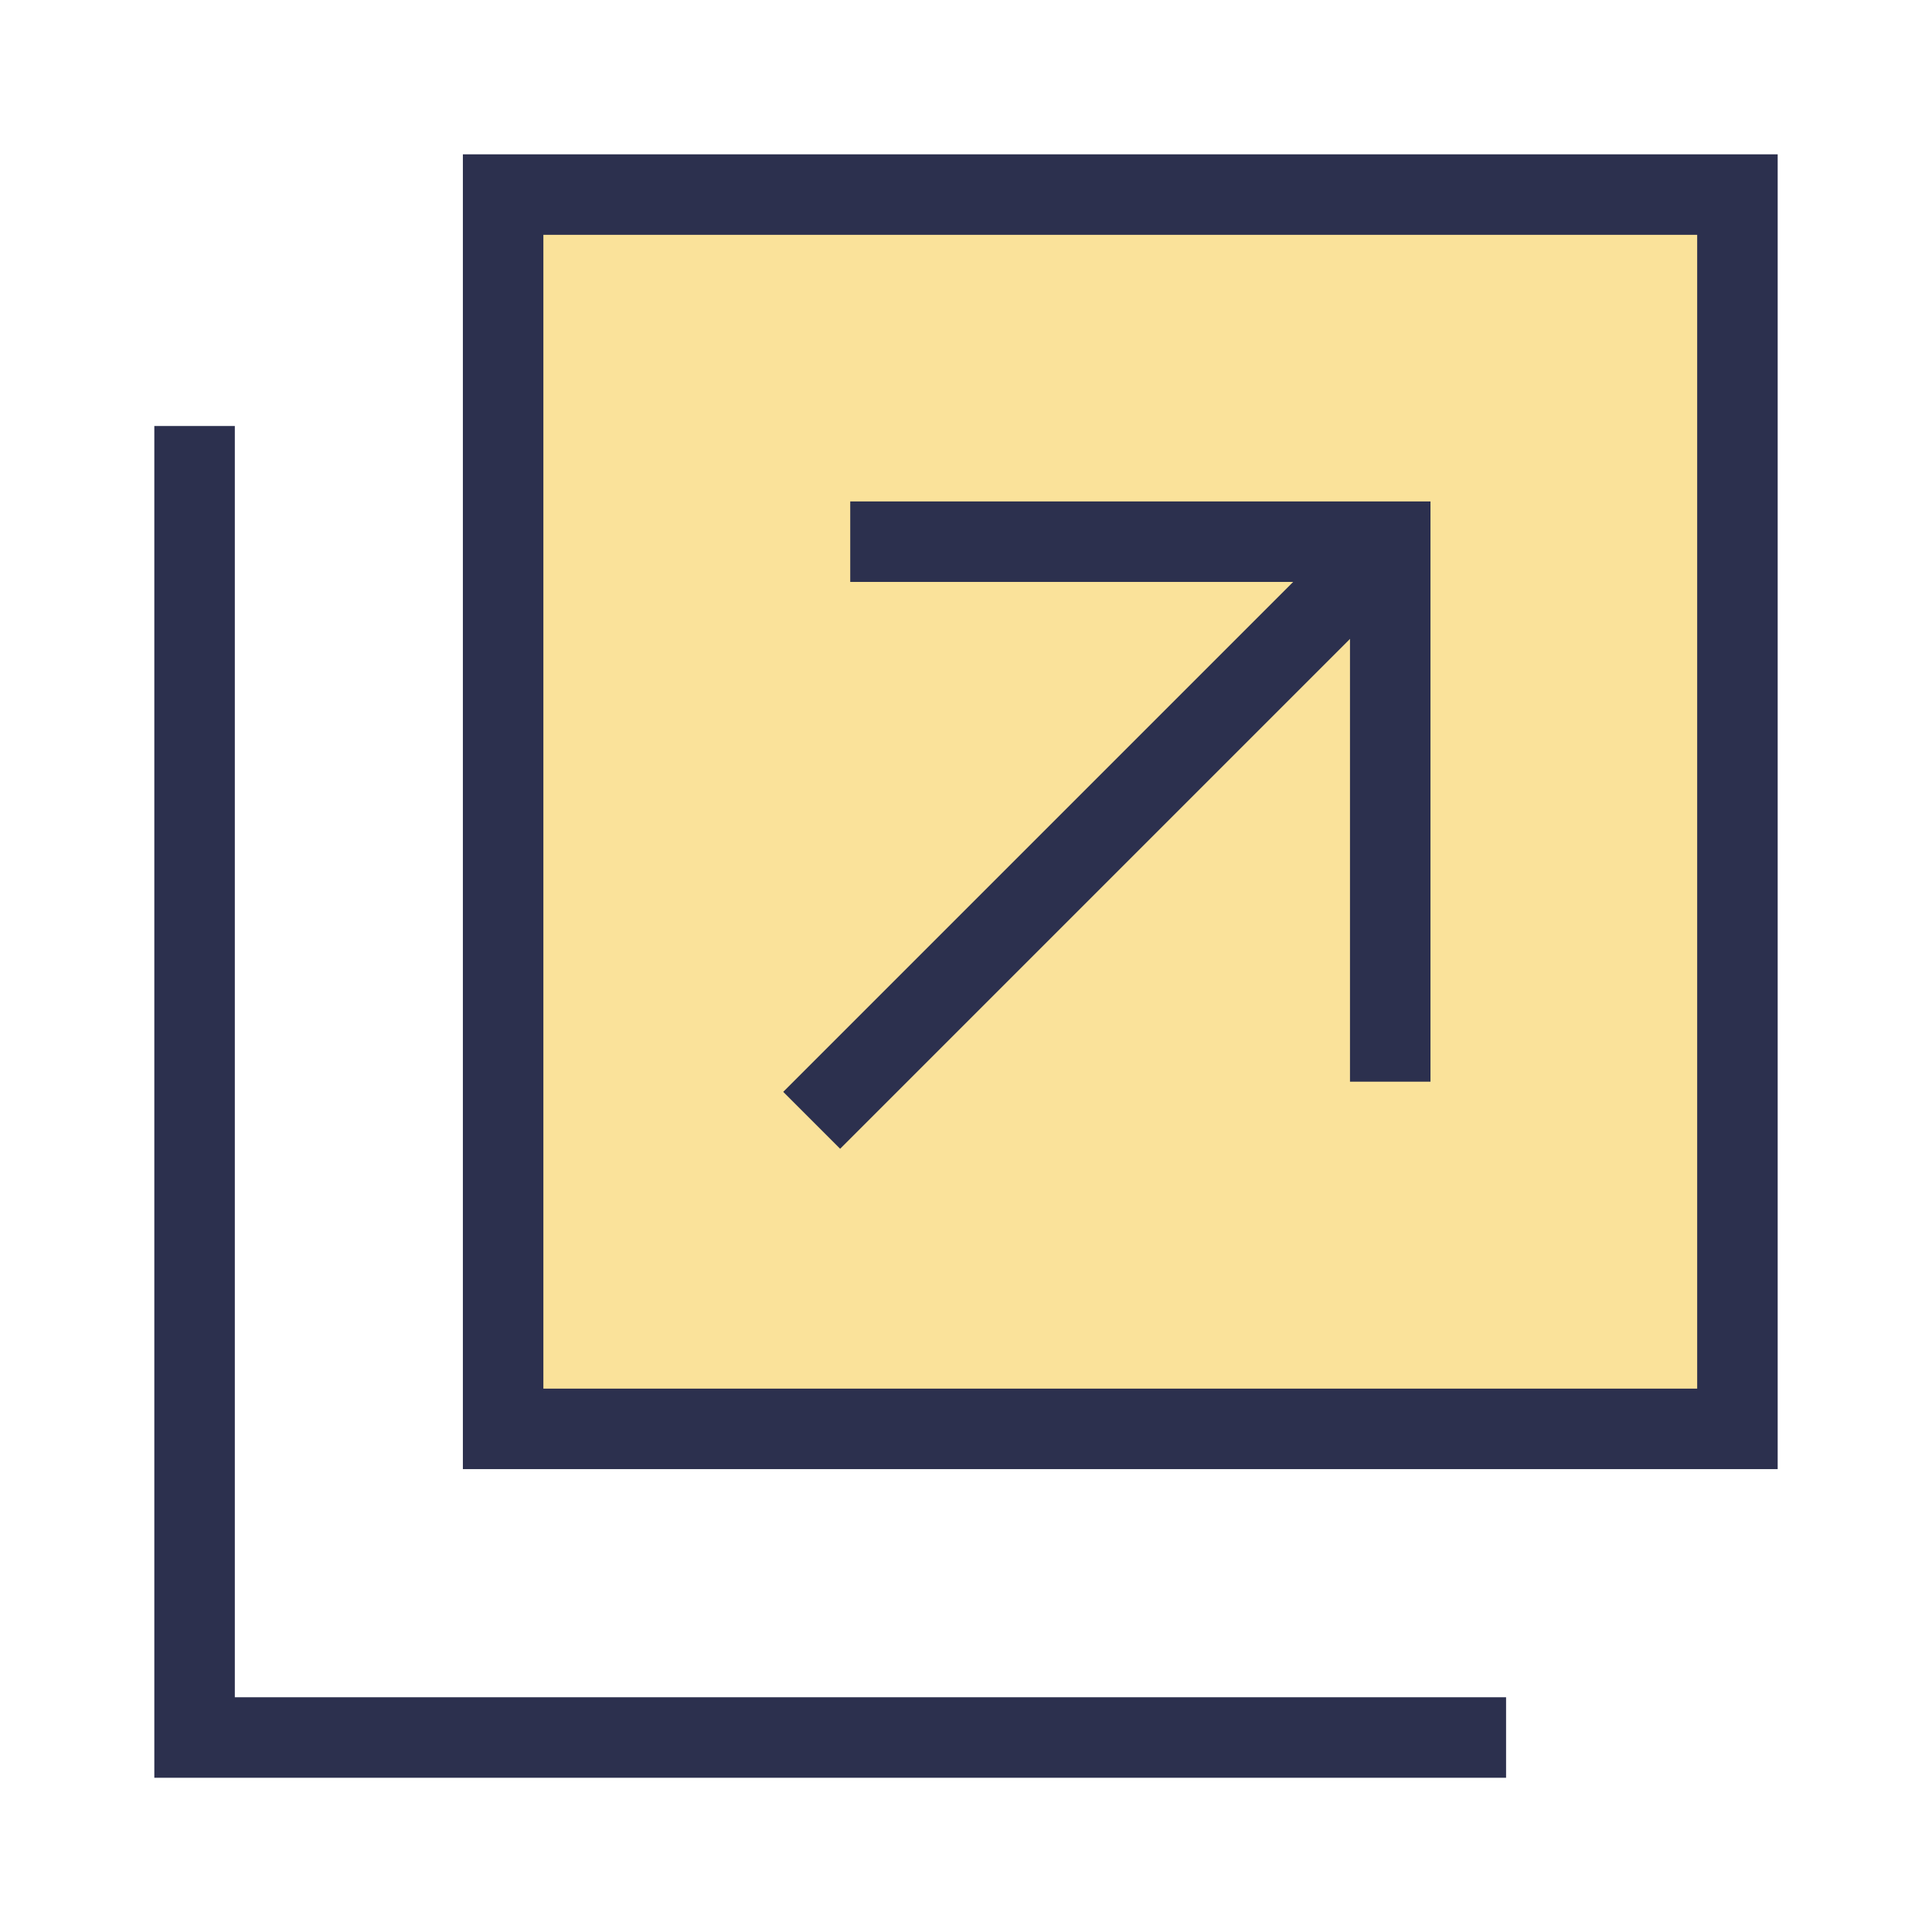
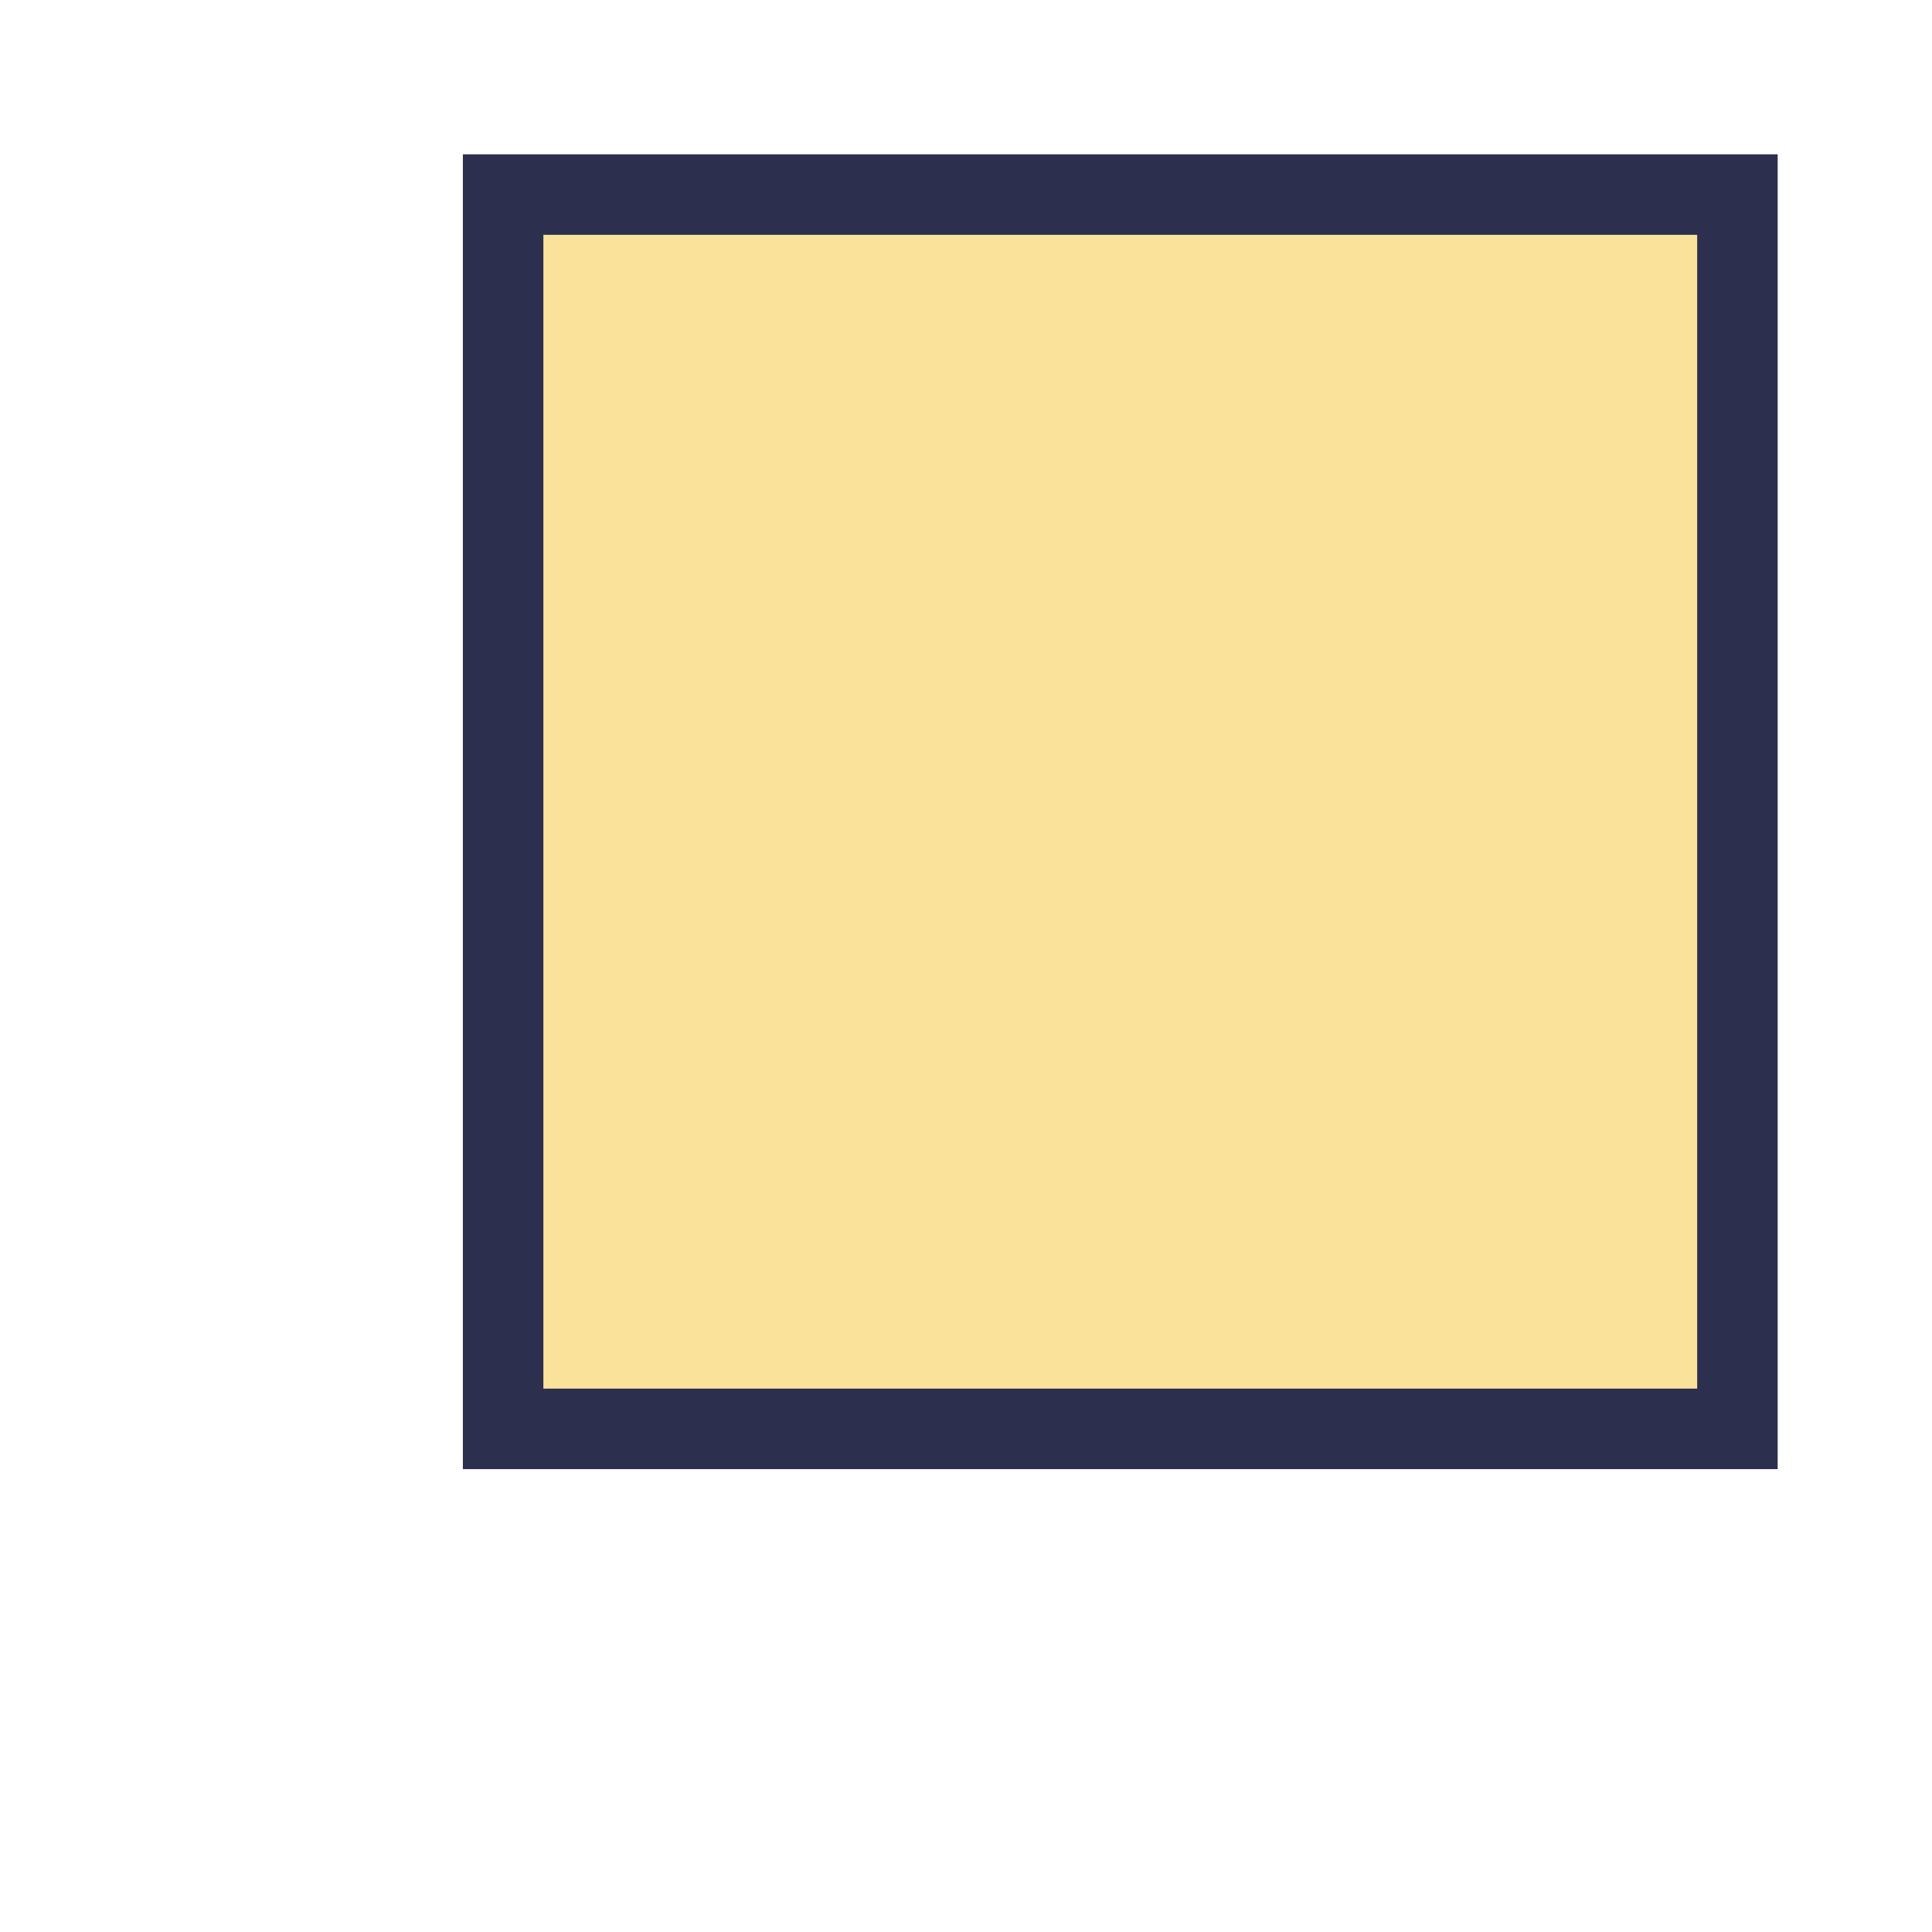
<svg xmlns="http://www.w3.org/2000/svg" fill="none" viewBox="-0.5 -0.5 24 24" id="Line-Arrow-Expand-Window-2--Streamline-Sharp.svg">
  <desc>Line Arrow Expand Window 2 Streamline Icon: https://streamlinehq.com</desc>
  <g id="Line-Arrow-Expand-Window-2--Streamline-Sharp.svg">
    <path id="Rectangle 22" fill="#fae29a" d="M5.75 1.917h15.333v15.333H5.75V1.917Z" stroke-width="1" />
-     <path id="Rectangle 20" stroke="#2c304e" d="M10.062 6.229h6.708v6.708" stroke-width="1" />
-     <path id="Rectangle 23" stroke="#2c304e" d="M16.771 6.229 9.583 13.417" stroke-width="1" />
    <path id="Rectangle 19" stroke="#2c304e" d="M5.75 1.917h15.333v15.333H5.75V1.917Z" stroke-width="1" />
-     <path id="Rectangle 21" stroke="#2c304e" d="M1.917 4.792v16.292h16.292" stroke-width="1" />
  </g>
</svg>